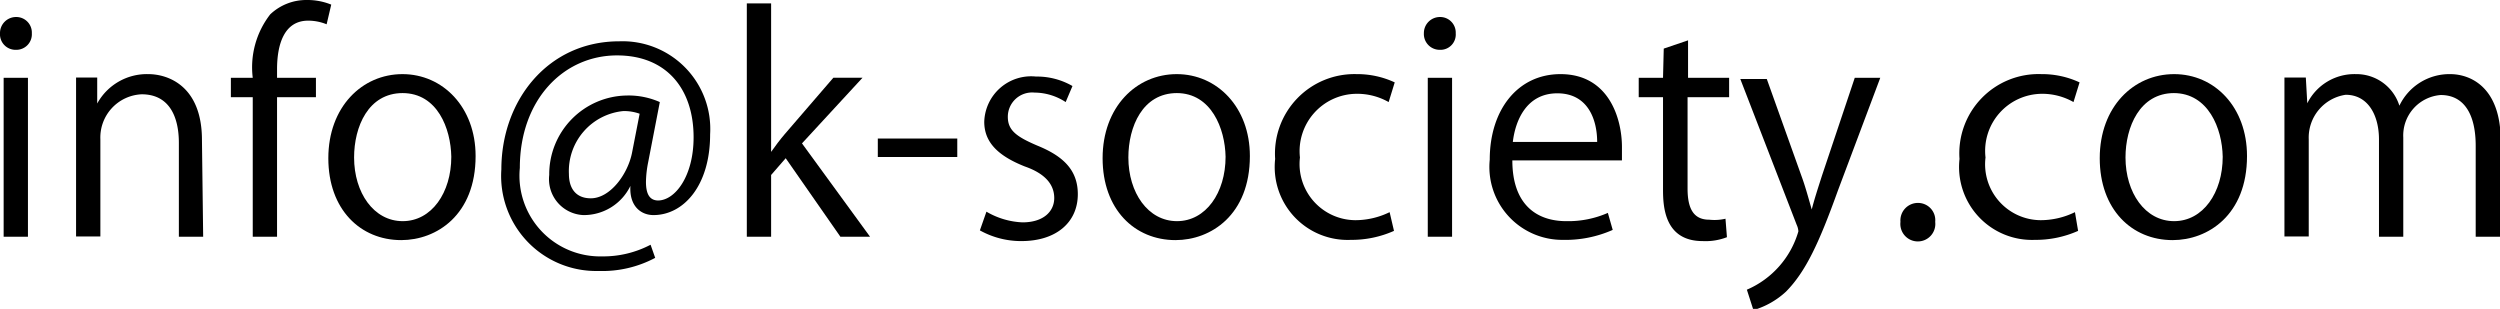
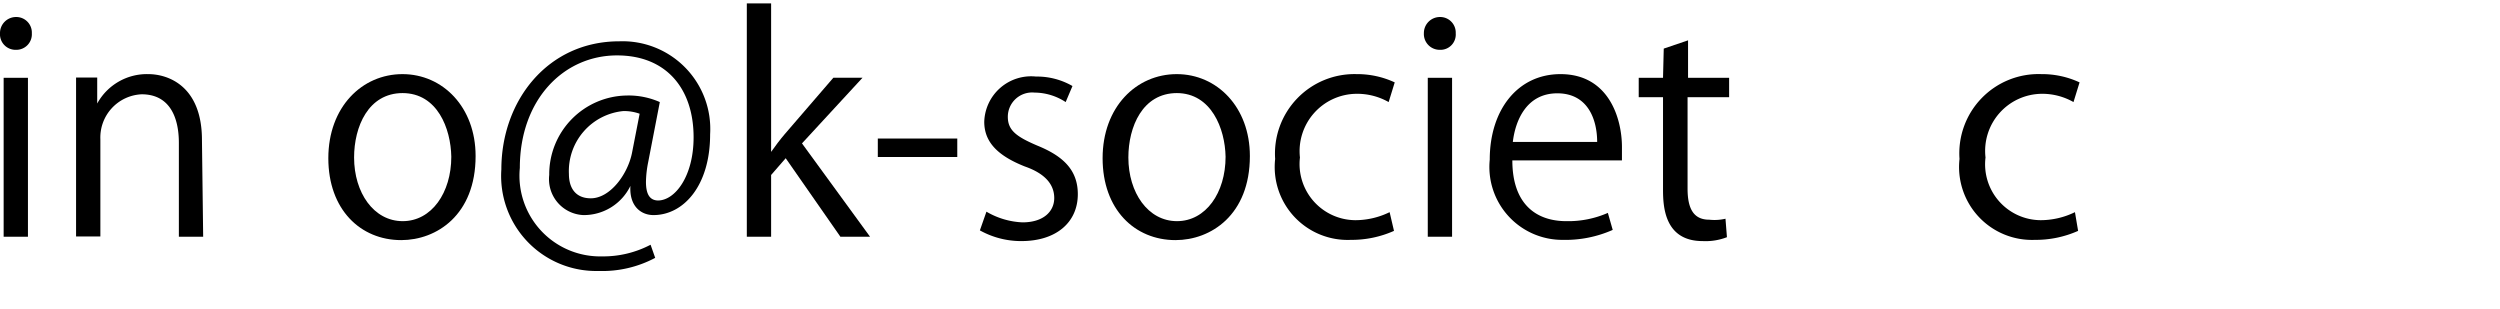
<svg xmlns="http://www.w3.org/2000/svg" viewBox="0 0 102.87 12.71">
  <title>mail_add</title>
  <g id="レイヤー_2" data-name="レイヤー 2">
    <g id="レイヤー_1-2" data-name="レイヤー 1">
      <path d="M.65,2.05A.64.64,0,0,1,0,1.37.66.66,0,0,1,.66.7a.64.64,0,0,1,.65.67A.64.64,0,0,1,.65,2.05Zm.5,7.69h-1V3.2h1Z" />
      <path d="M8.36,9.74h-1V5.88c0-1.07-.39-2-1.53-2A1.78,1.78,0,0,0,4.13,5.73v4h-1V4.88c0-.67,0-1.16,0-1.69H4L4,4.26h0a2.33,2.33,0,0,1,2.1-1.21c.82,0,2.21.49,2.21,2.71Z" />
-       <path d="M10.4,3.2A3.55,3.55,0,0,1,11.12.59,2.16,2.16,0,0,1,12.63,0a2.6,2.6,0,0,1,1,.19L13.44,1a2,2,0,0,0-.76-.15c-1,0-1.28,1-1.28,2V3.2H13V4H11.4V9.74h-1V4H9.5V3.2Z" />
      <path d="M19.57,6.42c0,2.43-1.61,3.46-3.06,3.46-1.68,0-3-1.26-3-3.37s1.39-3.46,3.05-3.46S19.57,4.41,19.57,6.42Zm-3-2.59c-1.42,0-2,1.39-2,2.65,0,1.45.81,2.62,2,2.62s2-1.17,2-2.65C18.55,5.29,18,3.83,16.56,3.83Z" />
      <path d="M26.67,6.68a4.43,4.43,0,0,0-.09.8c0,.52.16.76.49.77.71,0,1.47-1,1.47-2.6,0-2-1.12-3.37-3.15-3.37-2.2,0-4,1.82-4,4.63a3.32,3.32,0,0,0,3.38,3.64,4.19,4.19,0,0,0,2-.48l.19.54a4.63,4.63,0,0,1-2.33.54,3.91,3.91,0,0,1-4-4.18c0-2.83,1.91-5.27,4.85-5.27a3.61,3.61,0,0,1,3.74,3.83c0,2.12-1.1,3.32-2.33,3.32-.51,0-1-.36-.95-1.2h0A2.13,2.13,0,0,1,24,8.85a1.48,1.48,0,0,1-1.4-1.65A3.24,3.24,0,0,1,25.8,3.93a3.16,3.16,0,0,1,1.35.27Zm-.35-2a1.9,1.9,0,0,0-.67-.11,2.48,2.48,0,0,0-2.24,2.59c0,.62.31,1,.9,1,.8,0,1.53-1,1.7-1.89Z" />
      <path d="M35.8,9.74H34.58L32.33,6.51l-.6.69V9.74h-1V.14h1V6.25h0c.16-.23.38-.52.56-.73l2-2.32h1.2L33,5.9Z" />
      <path d="M36.12,5.7h3.27v.76H36.12Z" />
      <path d="M43.85,4.2a2.36,2.36,0,0,0-1.28-.39,1,1,0,0,0-1.1,1c0,.56.37.82,1.21,1.18,1.06.43,1.67,1,1.67,2,0,1.16-.89,1.93-2.32,1.93a3.49,3.49,0,0,1-1.71-.44l.27-.77a3.19,3.19,0,0,0,1.48.44c.88,0,1.31-.46,1.31-1s-.35-1-1.21-1.3c-1.11-.44-1.67-1-1.67-1.84a1.93,1.93,0,0,1,2.13-1.86,2.92,2.92,0,0,1,1.5.39Z" />
      <path d="M51.43,6.42c0,2.43-1.61,3.46-3.06,3.46-1.68,0-3-1.26-3-3.37s1.39-3.46,3.05-3.46S51.43,4.41,51.43,6.42Zm-3-2.59c-1.42,0-2,1.39-2,2.65,0,1.45.81,2.62,2,2.62s2-1.17,2-2.65C50.41,5.29,49.84,3.83,48.42,3.83Z" />
      <path d="M57.36,9.5a4.28,4.28,0,0,1-1.78.37,3,3,0,0,1-3.11-3.33,3.27,3.27,0,0,1,3.35-3.49,3.65,3.65,0,0,1,1.57.34l-.25.81a2.62,2.62,0,0,0-1.34-.34,2.36,2.36,0,0,0-2.31,2.62,2.31,2.31,0,0,0,2.27,2.58,3.22,3.22,0,0,0,1.42-.33Z" />
      <path d="M59.24,2.05a.65.65,0,0,1-.65-.68A.66.66,0,0,1,59.25.7a.64.64,0,0,1,.65.67A.63.63,0,0,1,59.24,2.05Zm.51,7.69h-1V3.2h1Z" />
      <path d="M66.36,9.46a4.8,4.8,0,0,1-2.06.41,3,3,0,0,1-3-3.3c0-2.05,1.15-3.52,2.91-3.52,2,0,2.53,1.84,2.53,3,0,.23,0,.4,0,.55H62.23c0,1.82,1,2.5,2.22,2.5a4.05,4.05,0,0,0,1.71-.34Zm-.64-3.62c0-.89-.36-2-1.64-2s-1.73,1.14-1.83,2Z" />
      <path d="M68.46,2l1-.34V3.2h1.69V4H69.44V7.76c0,.83.25,1.28.89,1.28A2,2,0,0,0,71,9l.06.76a2.43,2.43,0,0,1-1,.16c-1.58,0-1.63-1.44-1.63-2.13V4h-1V3.2h1Z" />
-       <path d="M77.37,3.2,75.63,7.83C74.85,10,74.3,11.18,73.49,12a3.36,3.36,0,0,1-1.34.76l-.27-.84A3.74,3.74,0,0,0,74,9.52a.76.76,0,0,0-.07-.27l-2.32-6h1.09l1.43,4c.17.46.31,1,.42,1.37h0c.1-.4.26-.89.42-1.39L76.32,3.2Z" />
-       <path d="M78.2,9.13a.72.72,0,0,1,.72-.78.71.71,0,0,1,.71.78.72.72,0,1,1-1.43,0Z" />
      <path d="M85.51,9.5a4.28,4.28,0,0,1-1.78.37,3,3,0,0,1-3.1-3.33A3.26,3.26,0,0,1,84,3.05a3.65,3.65,0,0,1,1.57.34l-.25.81A2.59,2.59,0,0,0,84,3.86a2.35,2.35,0,0,0-2.3,2.62,2.3,2.3,0,0,0,2.26,2.58,3.22,3.22,0,0,0,1.42-.33Z" />
-       <path d="M92.46,6.42c0,2.43-1.61,3.46-3.06,3.46-1.68,0-3-1.26-3-3.37s1.39-3.46,3.06-3.46S92.46,4.41,92.46,6.42Zm-3-2.59c-1.41,0-2,1.39-2,2.65,0,1.45.81,2.62,2,2.62s2-1.17,2-2.65C91.44,5.29,90.87,3.83,89.44,3.83Z" />
-       <path d="M102.87,9.74h-1V6c0-1.27-.46-2.09-1.44-2.09a1.67,1.67,0,0,0-1.54,1.75V9.74h-1v-4c0-1-.45-1.84-1.37-1.84A1.78,1.78,0,0,0,95,5.73v4H94V4.88c0-.67,0-1.15,0-1.69h.88l.06,1.06h0a2.17,2.17,0,0,1,2-1.2,1.85,1.85,0,0,1,1.79,1.3h0a2.28,2.28,0,0,1,2.09-1.3c.81,0,2.08.51,2.08,2.75Z" />
    </g>
  </g>
</svg>